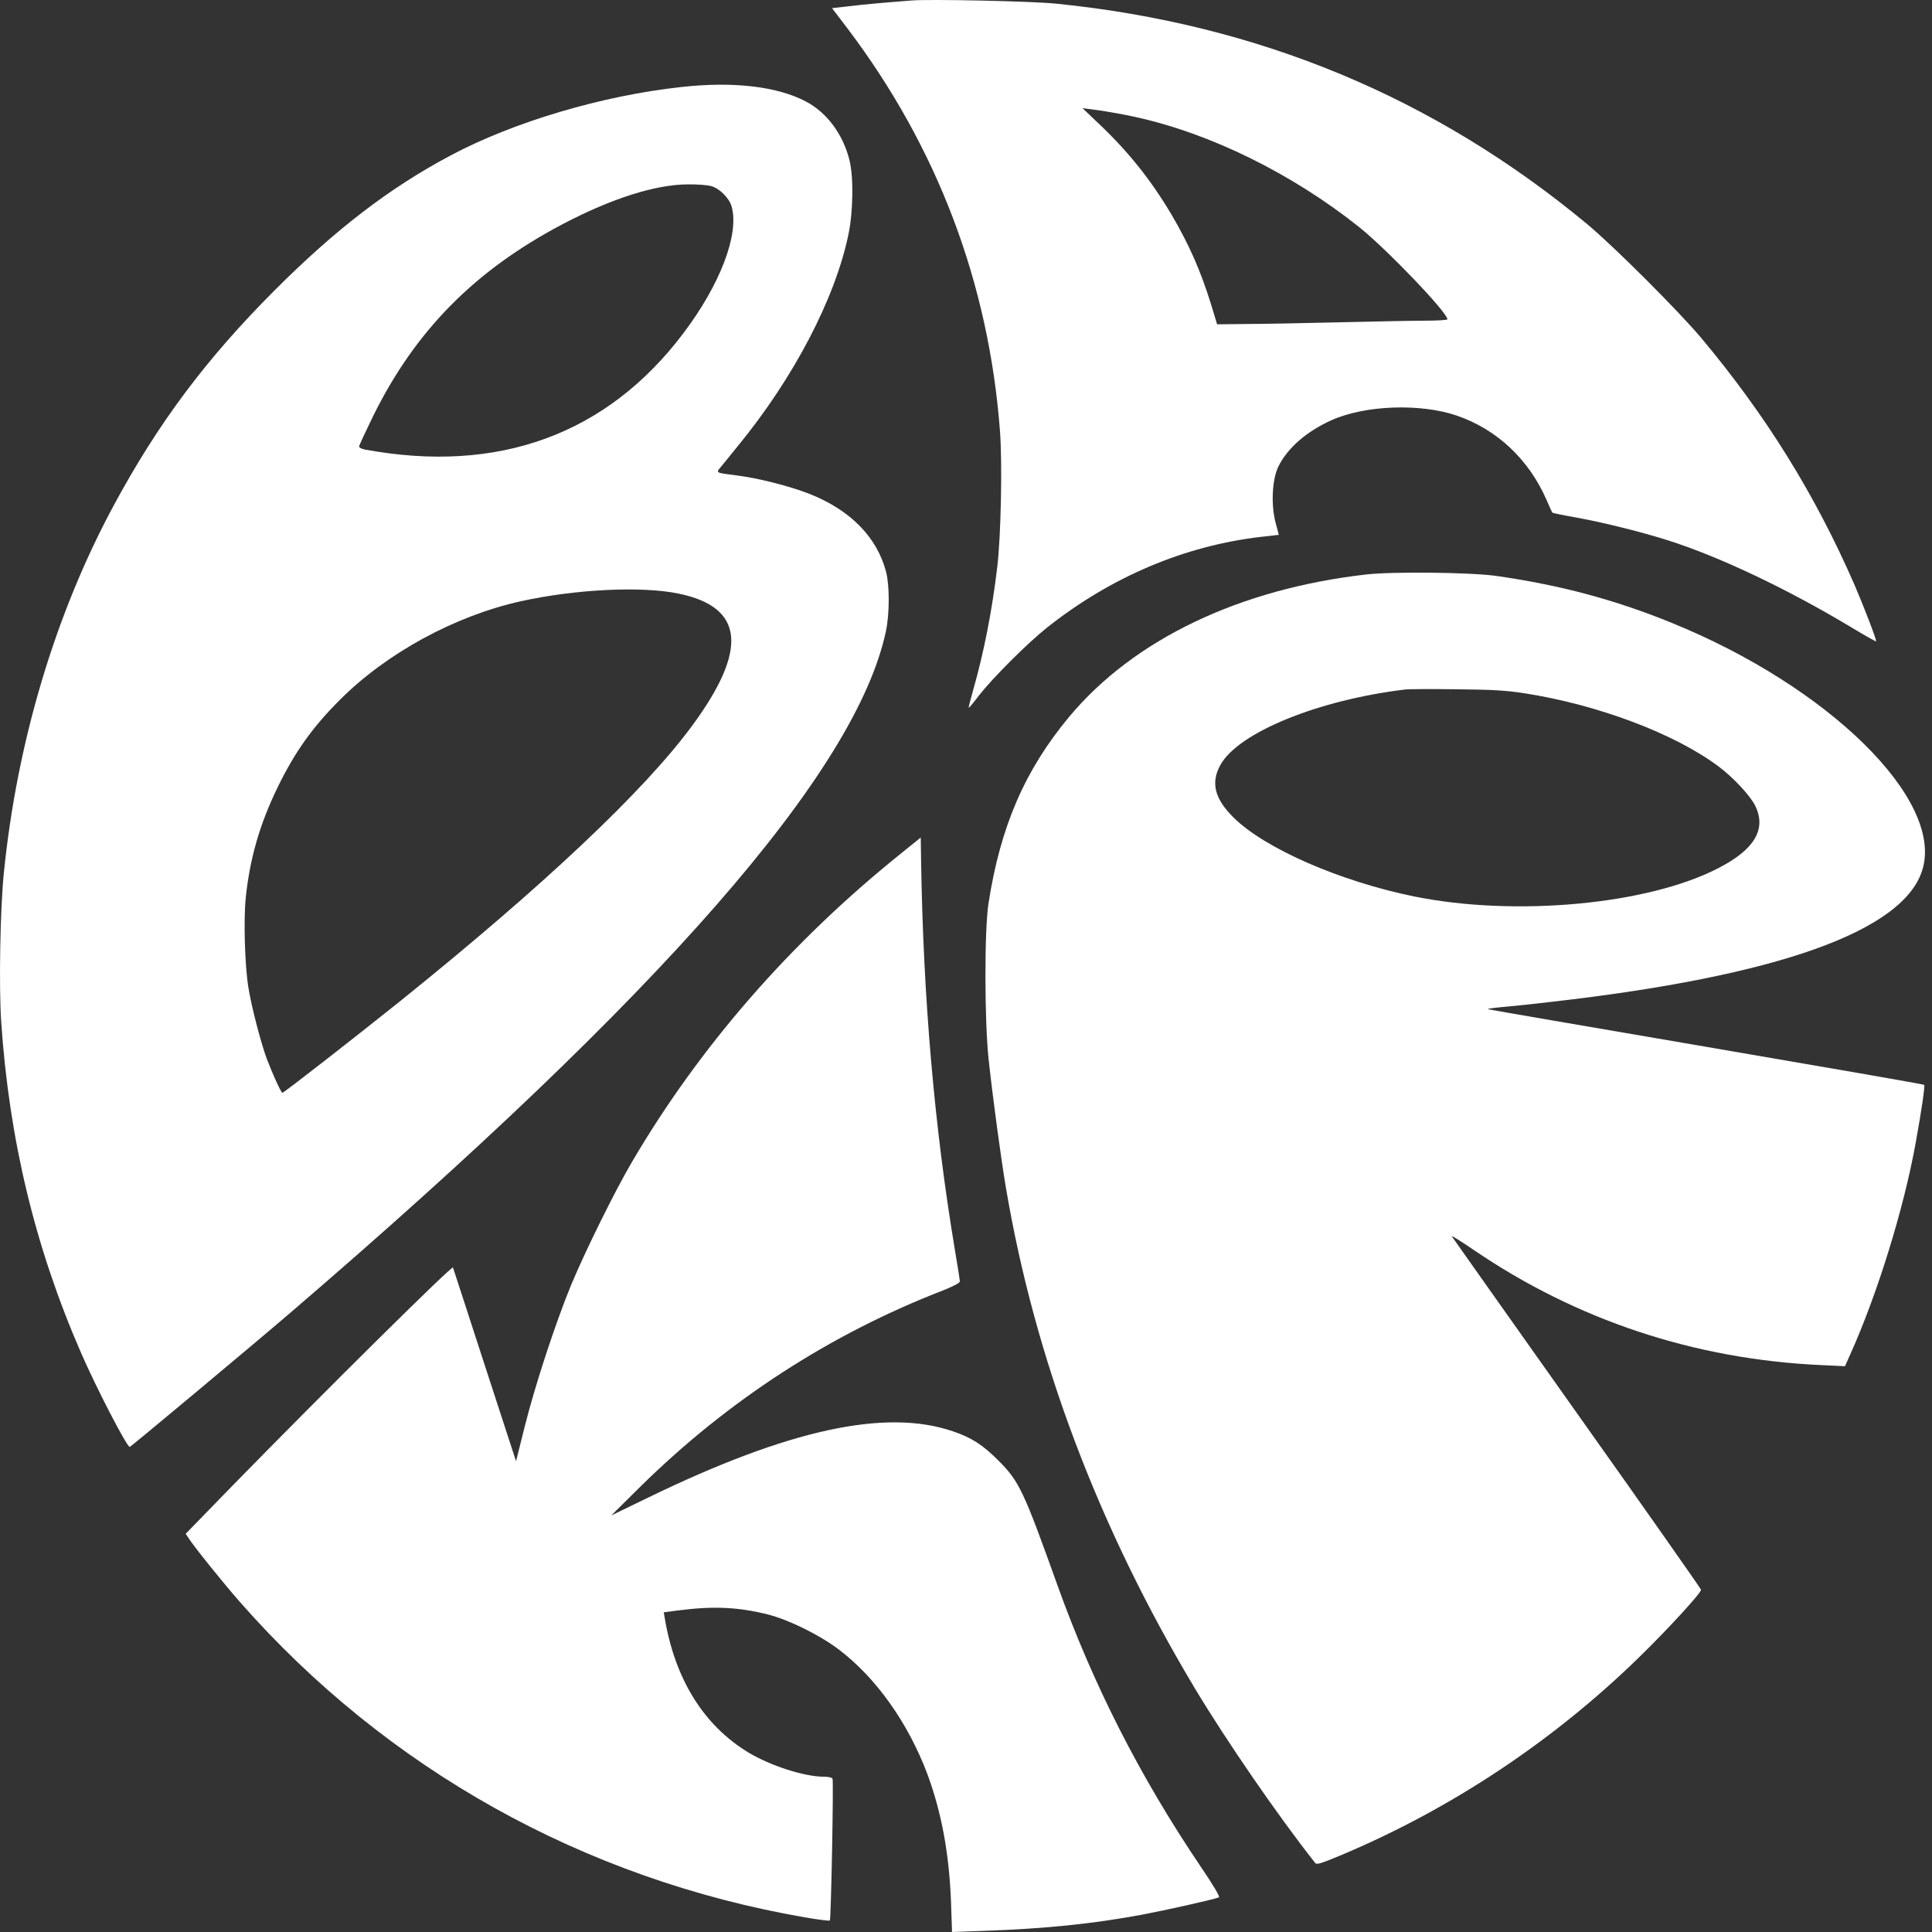
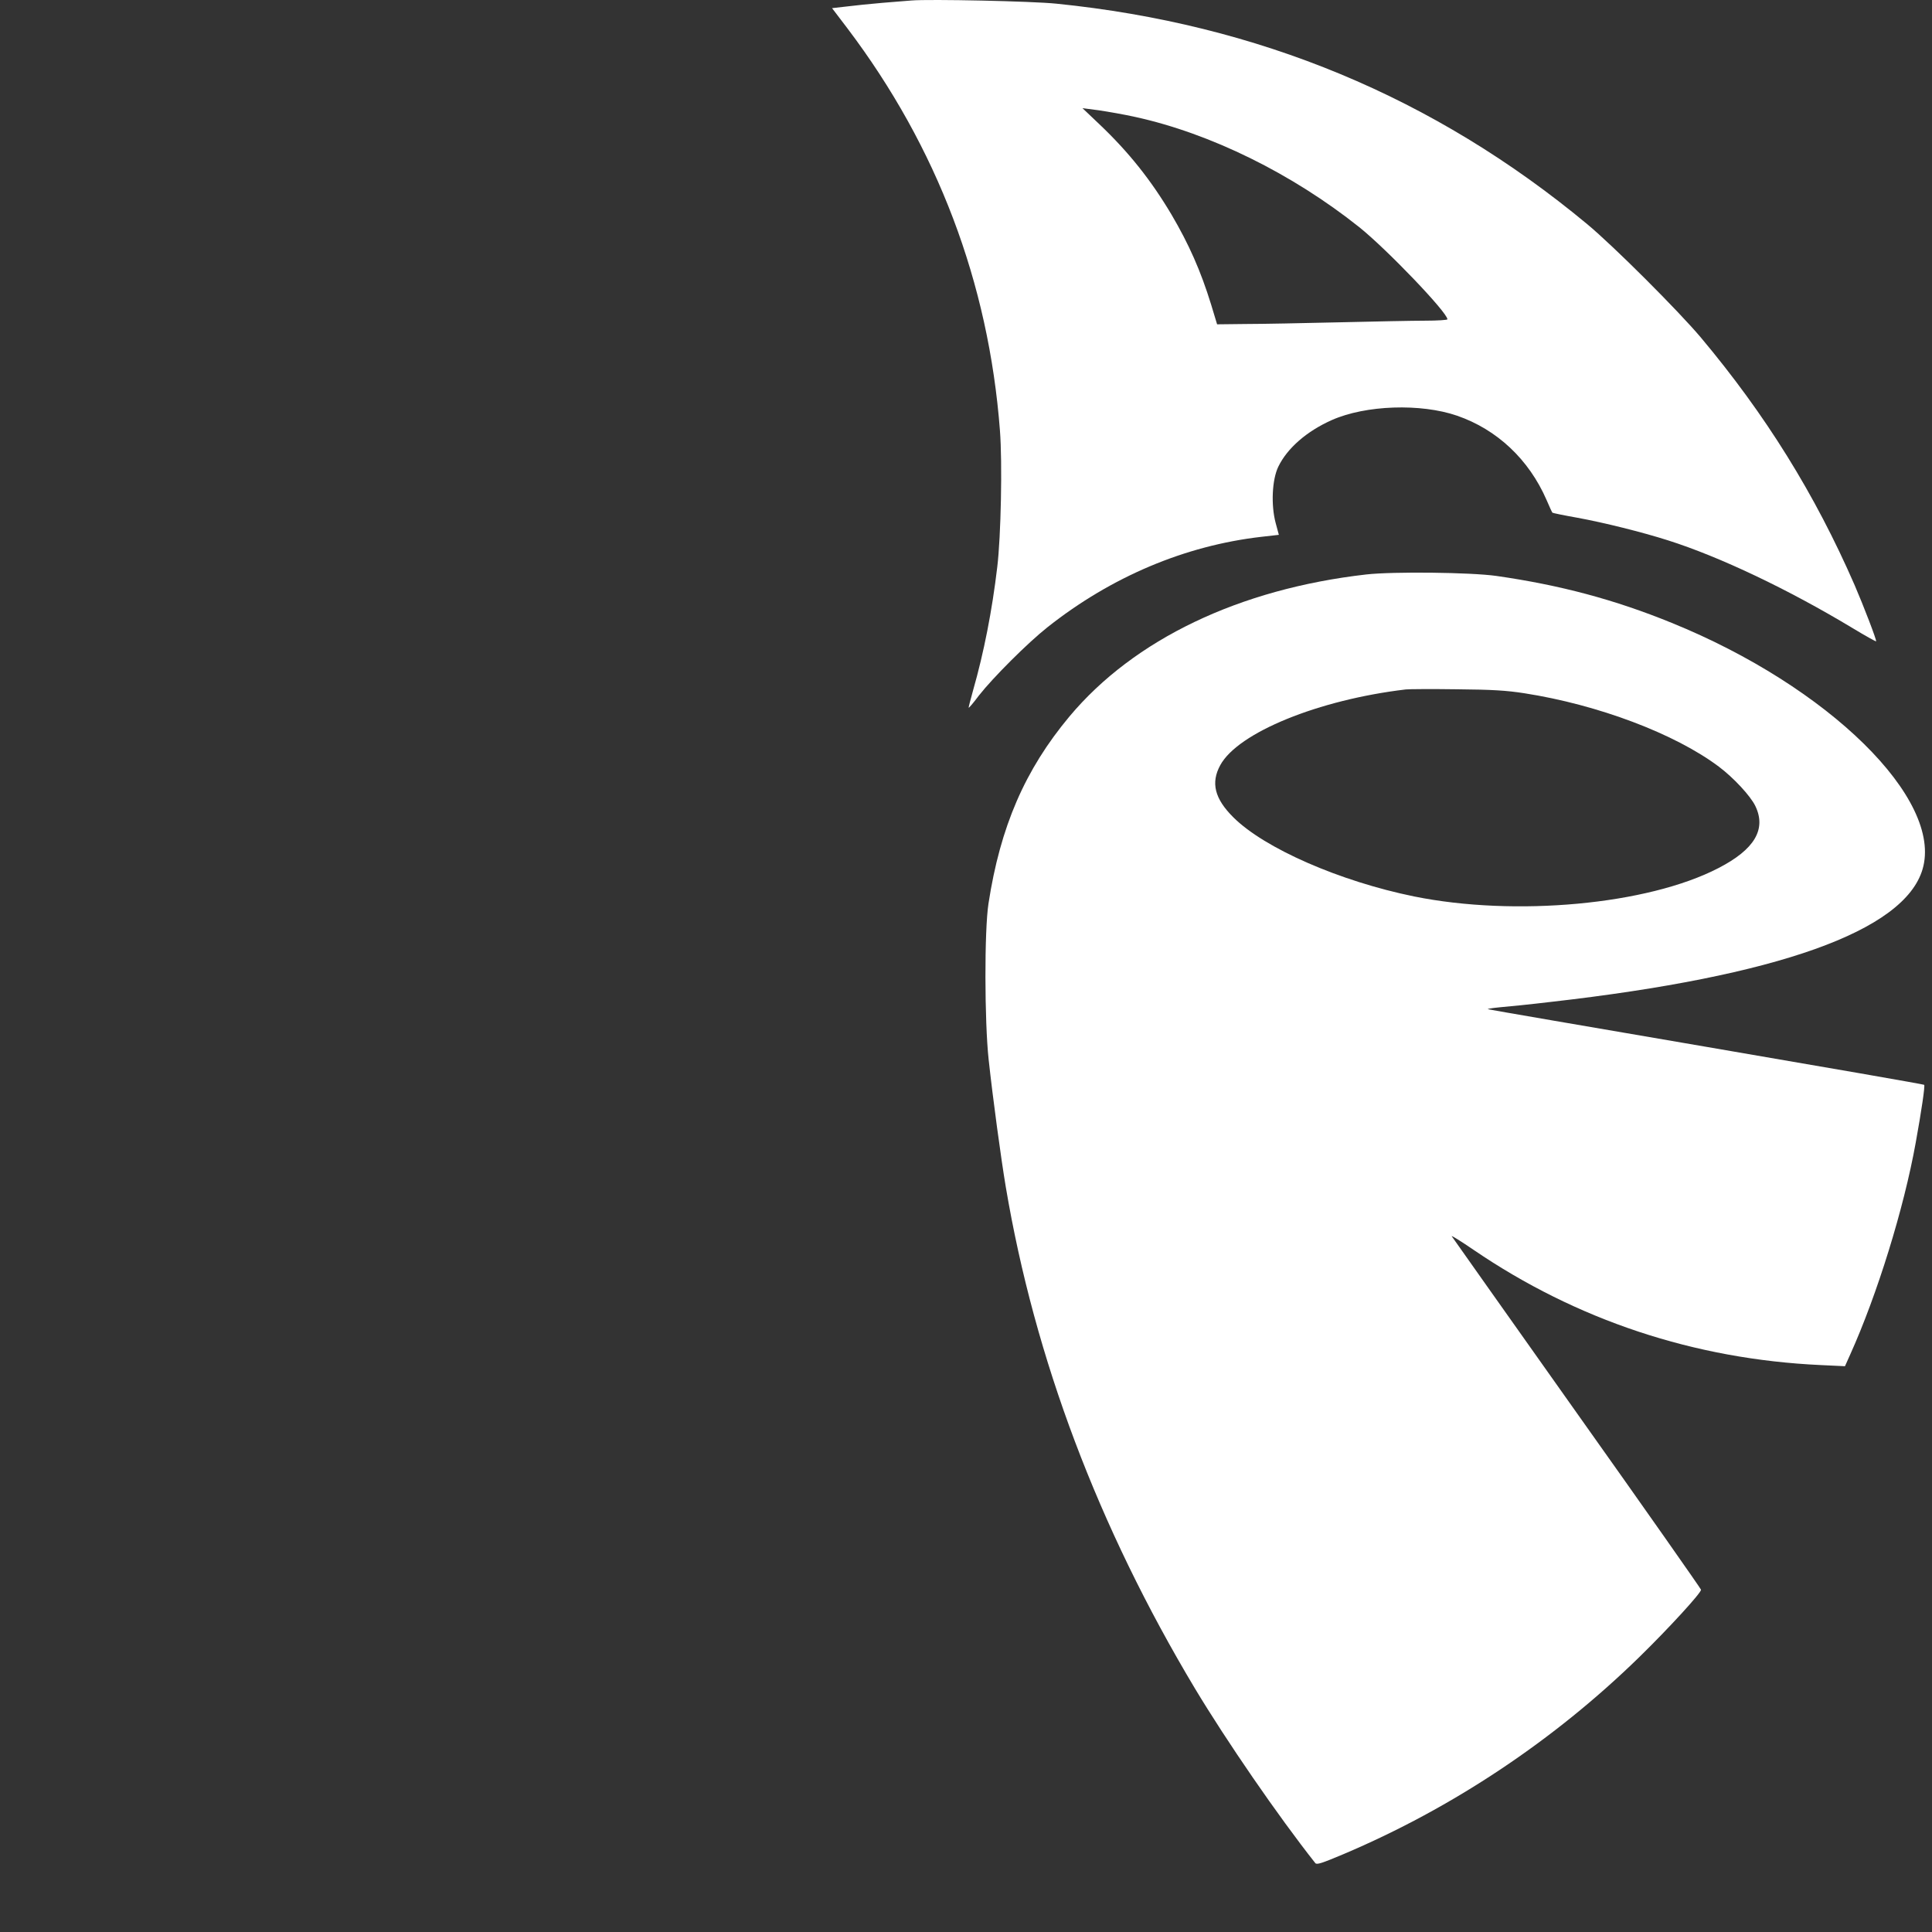
<svg xmlns="http://www.w3.org/2000/svg" width="60" height="60" viewBox="0 0 60 60" fill="none">
  <rect x="0" y="0" width="60" height="60" fill="#333333" stroke="none" />
  <g clip-path="url(#clip0_167_5)">
    <path d="M28.31 0.015C28.181 0.026 27.778 0.057 27.405 0.088C27.039 0.119 26.532 0.171 26.289 0.202L25.84 0.253L26.32 0.884C29.106 4.568 30.703 8.775 31.054 13.37C31.132 14.382 31.085 16.662 30.971 17.607C30.811 18.966 30.553 20.274 30.222 21.432C30.139 21.726 30.077 21.974 30.082 21.979C30.093 21.99 30.238 21.819 30.403 21.597C30.842 21.039 31.912 19.969 32.532 19.478C34.511 17.912 36.796 16.946 39.168 16.672L39.716 16.61L39.617 16.243C39.468 15.685 39.504 14.894 39.7 14.491C39.979 13.917 40.584 13.39 41.364 13.044C42.413 12.579 44.124 12.522 45.251 12.91C46.491 13.338 47.483 14.269 48.031 15.53C48.119 15.736 48.202 15.917 48.212 15.922C48.222 15.933 48.568 16.005 48.982 16.078C49.798 16.227 50.987 16.522 51.798 16.78C53.411 17.292 55.53 18.3 57.53 19.504C57.922 19.742 58.258 19.928 58.264 19.917C58.289 19.892 57.876 18.817 57.597 18.171C56.362 15.338 54.832 12.879 52.816 10.475C52.108 9.638 50.119 7.649 49.292 6.961C44.548 3.023 39.08 0.749 32.806 0.114C32.051 0.036 28.873 -0.031 28.31 0.015ZM35.261 3.633C37.597 4.145 40.129 5.395 42.212 7.054C43.07 7.742 44.951 9.705 44.951 9.917C44.951 9.938 44.641 9.959 44.269 9.959C43.891 9.959 42.682 9.984 41.581 10.01C40.48 10.036 39.178 10.062 38.687 10.062L37.798 10.072L37.612 9.457C37.292 8.419 36.925 7.587 36.377 6.656C35.747 5.597 35.054 4.723 34.139 3.855L33.617 3.359L34.129 3.426C34.408 3.468 34.92 3.556 35.261 3.633Z" fill="white" />
-     <path d="M21.152 2.703C18.692 2.972 15.948 3.788 13.995 4.827C12.098 5.835 10.429 7.116 8.542 9.003C6.403 11.142 4.904 13.147 3.519 15.721C1.716 19.07 0.527 23.049 0.119 27.116C0.005 28.243 -0.036 30.61 0.036 31.716C0.284 35.395 1.09 38.744 2.522 42.026C3.002 43.127 3.953 44.961 4.031 44.935C4.088 44.91 7.793 41.819 9.033 40.755C20.563 30.863 26.594 23.959 27.514 19.597C27.628 19.049 27.628 18.196 27.519 17.762C27.235 16.677 26.403 15.835 25.127 15.333C24.501 15.091 23.566 14.853 22.884 14.765C22.217 14.682 22.233 14.687 22.377 14.512C22.444 14.434 22.687 14.134 22.92 13.845C24.651 11.731 25.938 9.271 26.351 7.271C26.496 6.568 26.512 5.504 26.382 4.977C26.181 4.171 25.685 3.499 25.028 3.152C24.134 2.682 22.77 2.522 21.152 2.703ZM22.083 5.778C22.346 5.85 22.651 6.155 22.723 6.419C22.961 7.276 22.367 8.837 21.225 10.346C18.853 13.494 15.468 14.729 11.323 13.959C11.23 13.938 11.152 13.902 11.152 13.866C11.152 13.835 11.349 13.411 11.586 12.925C12.899 10.264 14.749 8.393 17.483 6.956C18.992 6.165 20.351 5.731 21.359 5.726C21.643 5.721 21.969 5.747 22.083 5.778ZM21.07 18.434C23.111 18.853 23.245 20.165 21.488 22.548C19.99 24.579 16.868 27.519 12.429 31.09C10.997 32.238 8.816 33.938 8.77 33.938C8.729 33.938 8.465 33.354 8.284 32.879C8.103 32.388 7.814 31.282 7.716 30.682C7.602 29.995 7.561 28.558 7.633 27.866C7.762 26.646 8.072 25.581 8.62 24.455C9.152 23.359 9.705 22.584 10.548 21.742C12 20.284 14.124 19.127 16.176 18.672C17.86 18.3 19.917 18.196 21.07 18.434Z" fill="white" />
    <path d="M42.434 17.84C38.491 18.289 35.22 19.855 33.215 22.248C31.829 23.907 31.065 25.674 30.698 28.062C30.569 28.899 30.574 31.71 30.703 32.904C30.837 34.134 31.085 35.964 31.235 36.858C32.134 42.196 34.108 47.426 37.111 52.439C38.093 54.072 39.685 56.388 40.848 57.861C40.894 57.917 41.049 57.866 41.726 57.581C45.116 56.145 48.269 54.041 50.91 51.462C51.835 50.558 52.837 49.462 52.827 49.37C52.822 49.339 51.09 46.868 48.972 43.886C46.858 40.899 45.106 38.429 45.085 38.393C45.065 38.357 45.364 38.543 45.757 38.811C48.961 40.997 52.62 42.212 56.538 42.393L57.297 42.429L57.457 42.072C58.3 40.202 59.127 37.53 59.494 35.488C59.675 34.491 59.788 33.716 59.757 33.69C59.742 33.674 56.713 33.147 53.029 32.517C49.339 31.886 46.274 31.359 46.217 31.344C46.16 31.333 46.326 31.307 46.579 31.282C46.837 31.261 47.545 31.189 48.155 31.116C55.215 30.315 59.137 28.915 59.706 26.997C60.352 24.822 56.791 21.323 51.917 19.344C50.155 18.625 48.46 18.171 46.47 17.886C45.669 17.773 43.261 17.747 42.434 17.84ZM47.344 21.53C49.628 21.886 52.016 22.785 53.38 23.809C53.835 24.15 54.362 24.718 54.512 25.028C54.863 25.752 54.491 26.382 53.364 26.961C51.168 28.098 47.054 28.475 43.917 27.84C41.607 27.369 39.271 26.346 38.305 25.385C37.721 24.806 37.597 24.31 37.897 23.762C38.45 22.749 40.951 21.731 43.659 21.411C43.757 21.4 44.47 21.395 45.235 21.406C46.352 21.416 46.775 21.442 47.344 21.53Z" fill="white" />
-     <path d="M27.948 26.532C24.543 29.271 21.726 32.506 19.628 36.083C19.085 37.008 18.181 38.842 17.736 39.907C17.256 41.075 16.62 43.008 16.299 44.289L16.026 45.38L15.891 44.966C15.819 44.744 15.385 43.406 14.925 42C14.47 40.594 14.082 39.406 14.067 39.364C14.041 39.292 10.16 43.132 7.214 46.145L5.767 47.633L5.86 47.773C6.031 48.041 6.93 49.158 7.452 49.752C12.005 54.935 18.129 58.357 24.997 59.545C25.411 59.618 25.757 59.659 25.772 59.643C25.809 59.612 25.891 55.333 25.855 55.24C25.84 55.204 25.736 55.178 25.597 55.178C24.982 55.178 23.938 54.842 23.24 54.424C21.85 53.581 20.956 52.139 20.641 50.233L20.615 50.072L21.039 50.016C22.155 49.871 22.92 49.907 23.85 50.139C24.501 50.305 25.452 50.775 26.041 51.22C27.209 52.103 28.201 53.504 28.801 55.096C29.24 56.284 29.478 57.566 29.535 59.075L29.566 60L30.579 59.964C32.465 59.897 33.933 59.747 35.468 59.462C36.181 59.328 37.664 58.997 37.855 58.925C37.897 58.91 37.685 58.553 37.282 57.959C35.4 55.173 33.943 52.31 32.832 49.209C31.788 46.294 31.654 46.005 31.002 45.354C30.517 44.868 30.17 44.646 29.592 44.45C27.504 43.736 24.491 44.393 20.145 46.501L18.982 47.065L19.886 46.17C22.615 43.483 25.798 41.421 29.307 40.067C29.602 39.948 29.809 39.84 29.809 39.798C29.809 39.762 29.741 39.318 29.654 38.811C29.018 34.997 28.672 31.018 28.605 26.708L28.594 26.01L27.948 26.532Z" fill="white" />
  </g>
  <defs>
    <clipPath id="clip0_167_5">
      <rect width="59.781" height="60" fill="white" />
    </clipPath>
  </defs>
</svg>